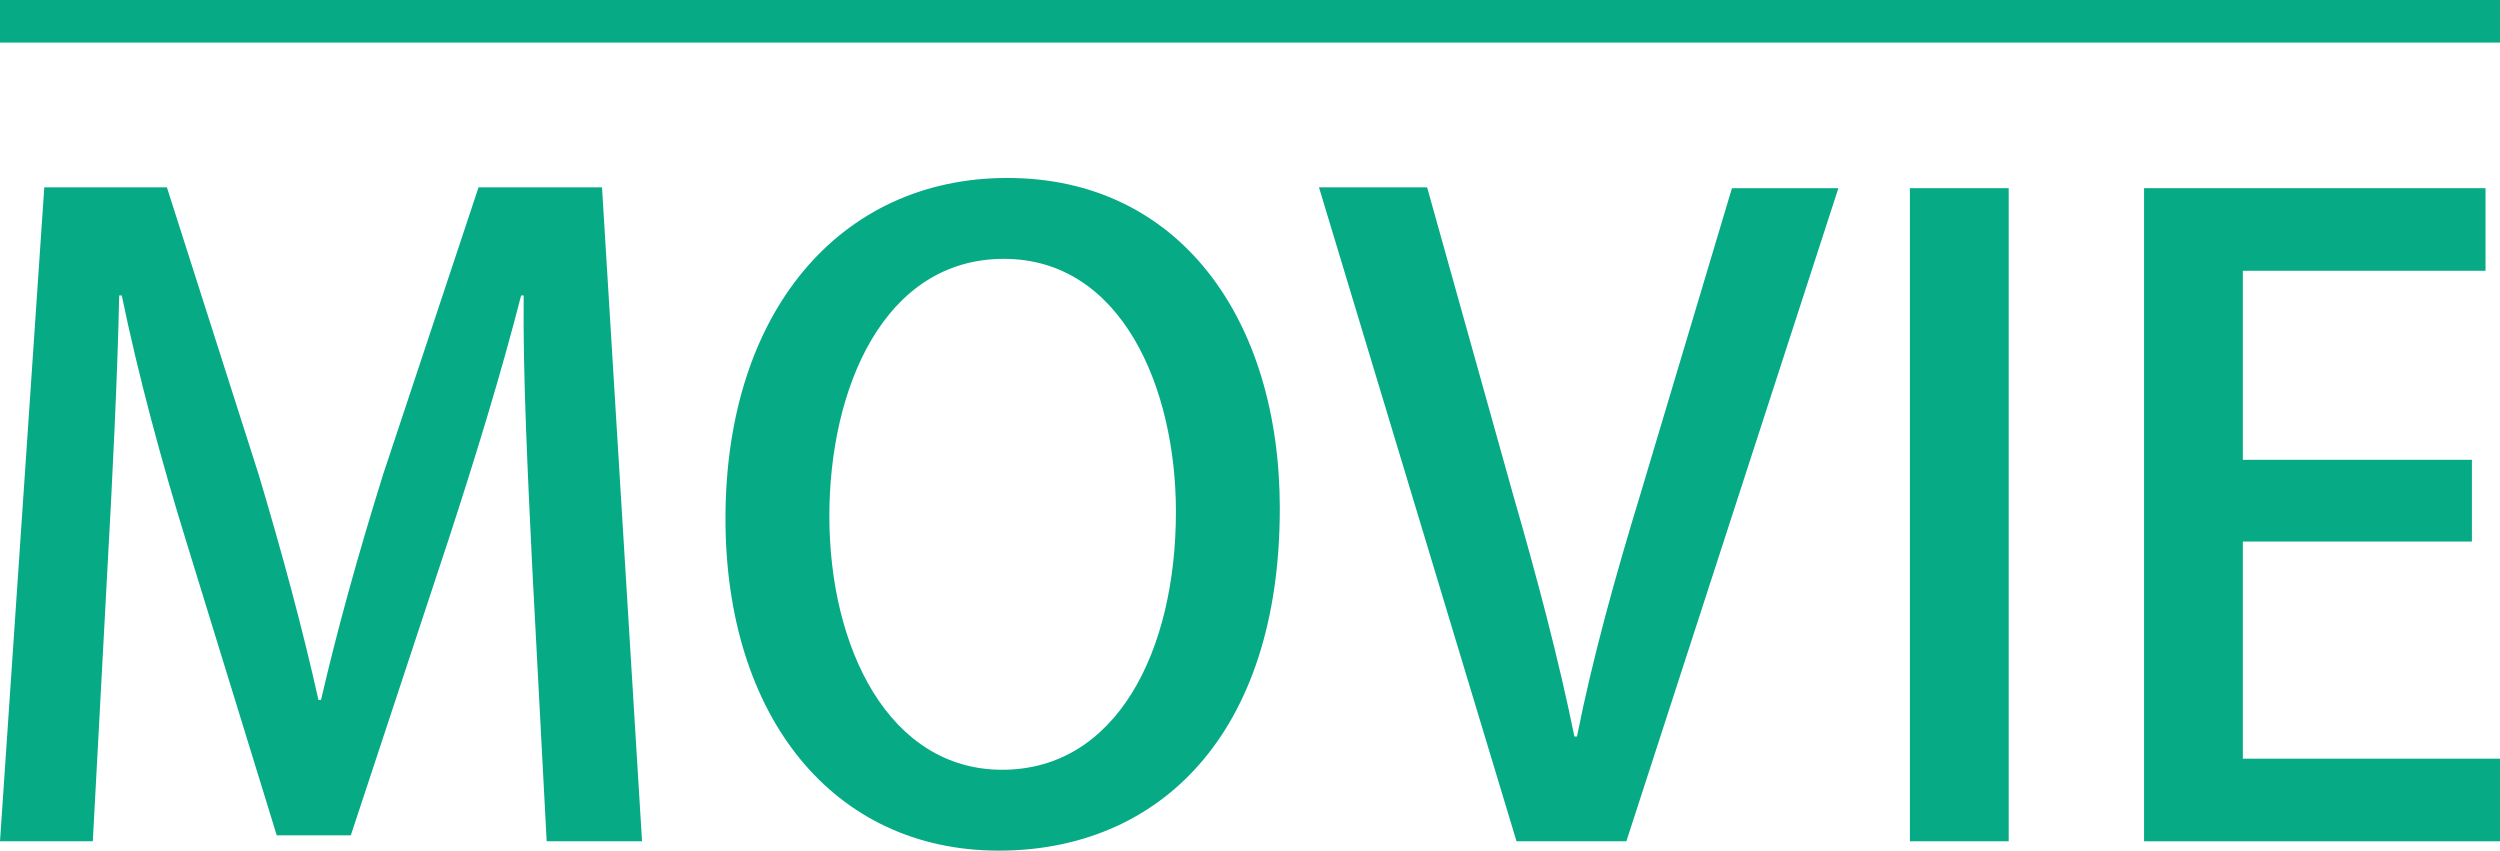
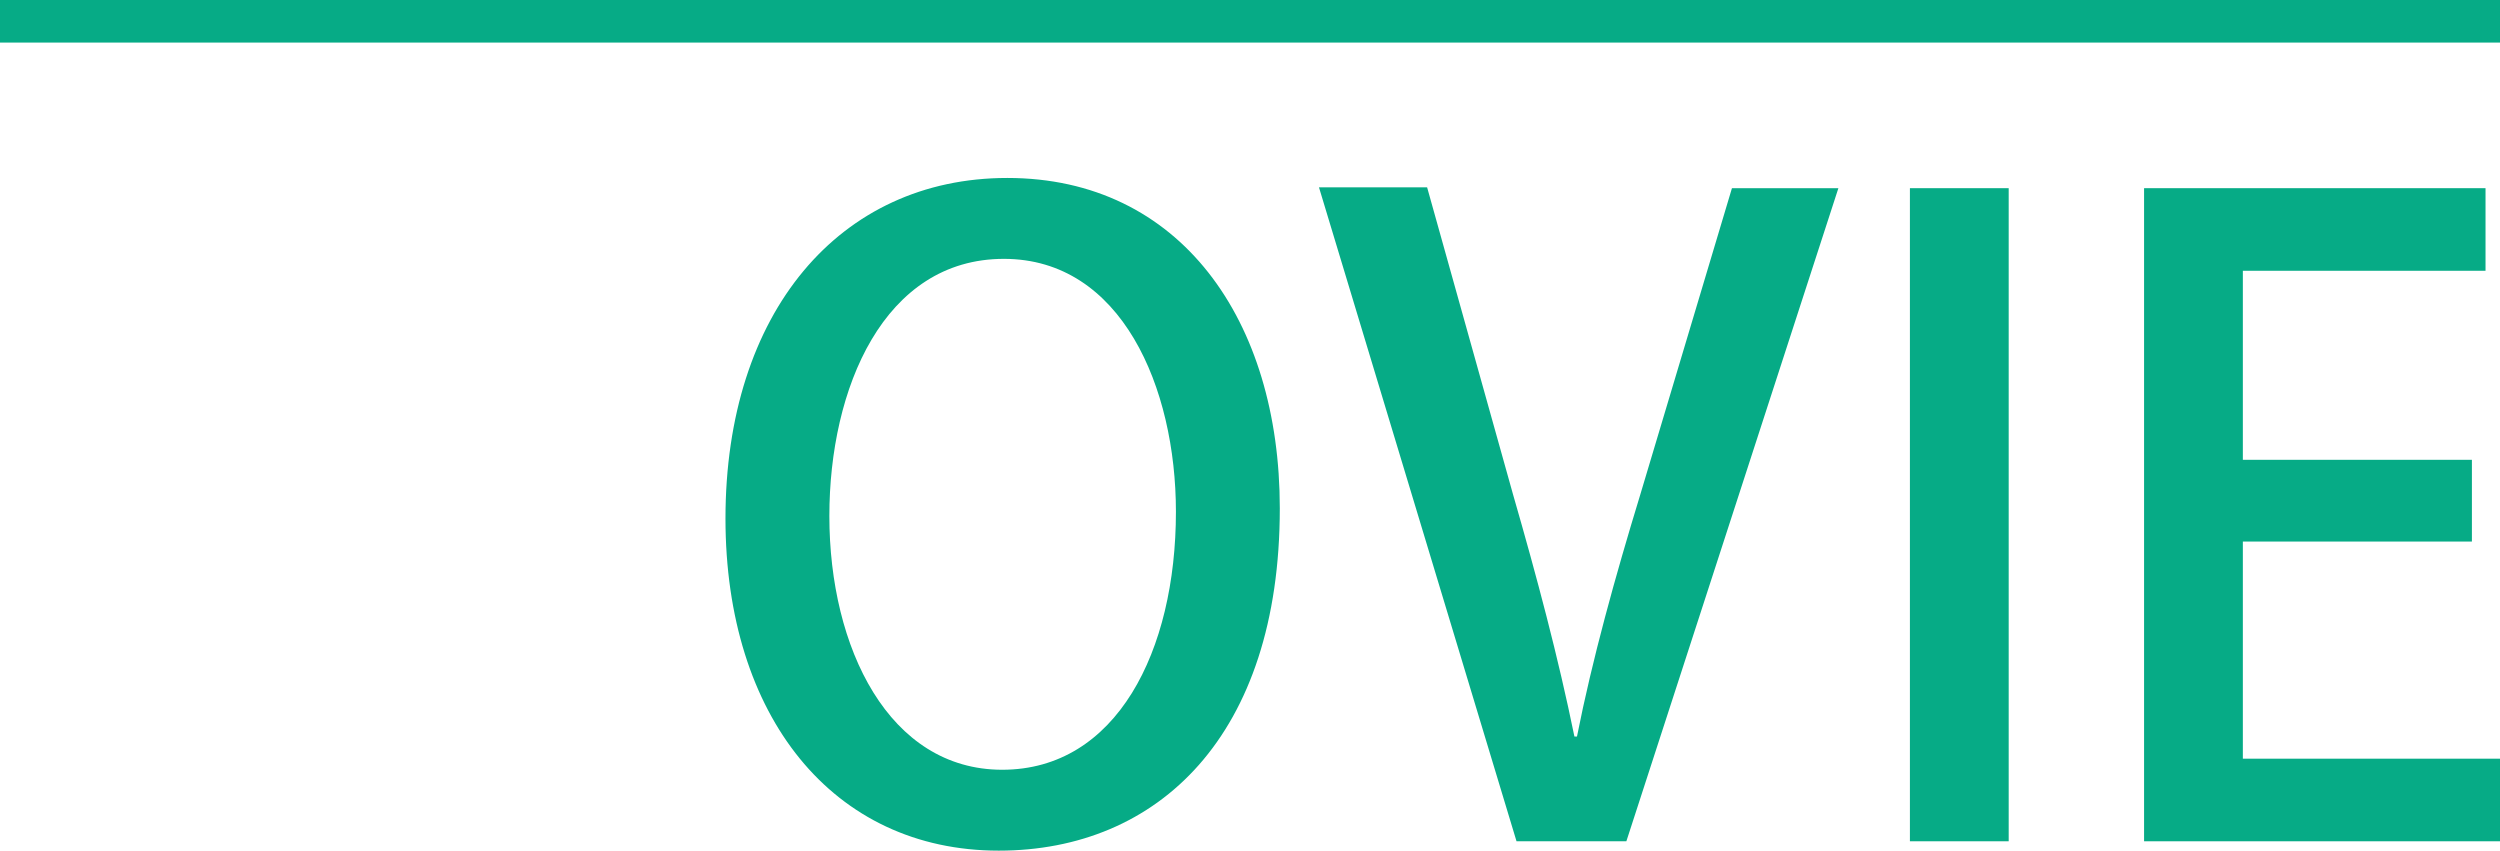
<svg xmlns="http://www.w3.org/2000/svg" version="1.1" id="レイヤー_1" x="0px" y="0px" viewBox="0 0 293.6 99.9" style="enable-background:new 0 0 293.6 99.9;" xml:space="preserve">
  <style type="text/css">
	.st0{fill:#06AB86;}
</style>
  <g>
    <g>
-       <path class="st0" d="M75.4,98.8H64.2l-1.7-32.3c-0.5-10.4-1.1-22.3-1-31.8h-0.3c-2.3,9-5.3,18.8-8.5,28.6L41.2,98.1h-8.7L22,64    c-3.1-10-5.8-20.1-7.7-29.3h-0.3c-0.2,9.5-0.8,21.7-1.4,32.4l-1.7,31.7H0L5.2,22h14.4l10.8,33.8c2.8,9.4,5.1,17.9,7,26.4h0.3    c1.9-8.2,4.3-16.9,7.3-26.5L56.2,22h14.5L75.4,98.8z" />
-       <path class="st0" d="M150.3,59.7c0,26.7-14.3,40.2-33,40.2c-19.5,0-32.1-15.8-32.1-39c0-24.2,13.4-40,33.1-40    C138.6,20.9,150.3,37.6,150.3,59.7z M97.4,60.6c0,15.5,7,29.8,20.3,29.8c13.4,0,20.4-13.9,20.4-30.3c0-14.6-6.4-29.7-20.2-29.7    C103.8,30.4,97.4,45.6,97.4,60.6z" />
+       <path class="st0" d="M150.3,59.7c0,26.7-14.3,40.2-33,40.2c-19.5,0-32.1-15.8-32.1-39c0-24.2,13.4-40,33.1-40    C138.6,20.9,150.3,37.6,150.3,59.7M97.4,60.6c0,15.5,7,29.8,20.3,29.8c13.4,0,20.4-13.9,20.4-30.3c0-14.6-6.4-29.7-20.2-29.7    C103.8,30.4,97.4,45.6,97.4,60.6z" />
      <path class="st0" d="M215.9,22.1l-24.9,76.7h-12.9L154.9,22h12.7l10.1,36.1c2.8,9.7,5.3,19.1,7.2,28.4h0.3    c1.8-9.1,4.5-18.8,7.4-28.3l10.8-36.1H215.9z" />
      <path class="st0" d="M224.3,22.1h11.6v76.7h-11.6V22.1z" />
      <path class="st0" d="M293.6,98.8h-41.8V22.1h40.1v9.7h-28.5V54h26.9v9.6h-26.9v25.5h30.2V98.8z" />
    </g>
    <path class="st0" d="M293.6,5H0V0h293.6V5z" />
  </g>
</svg>